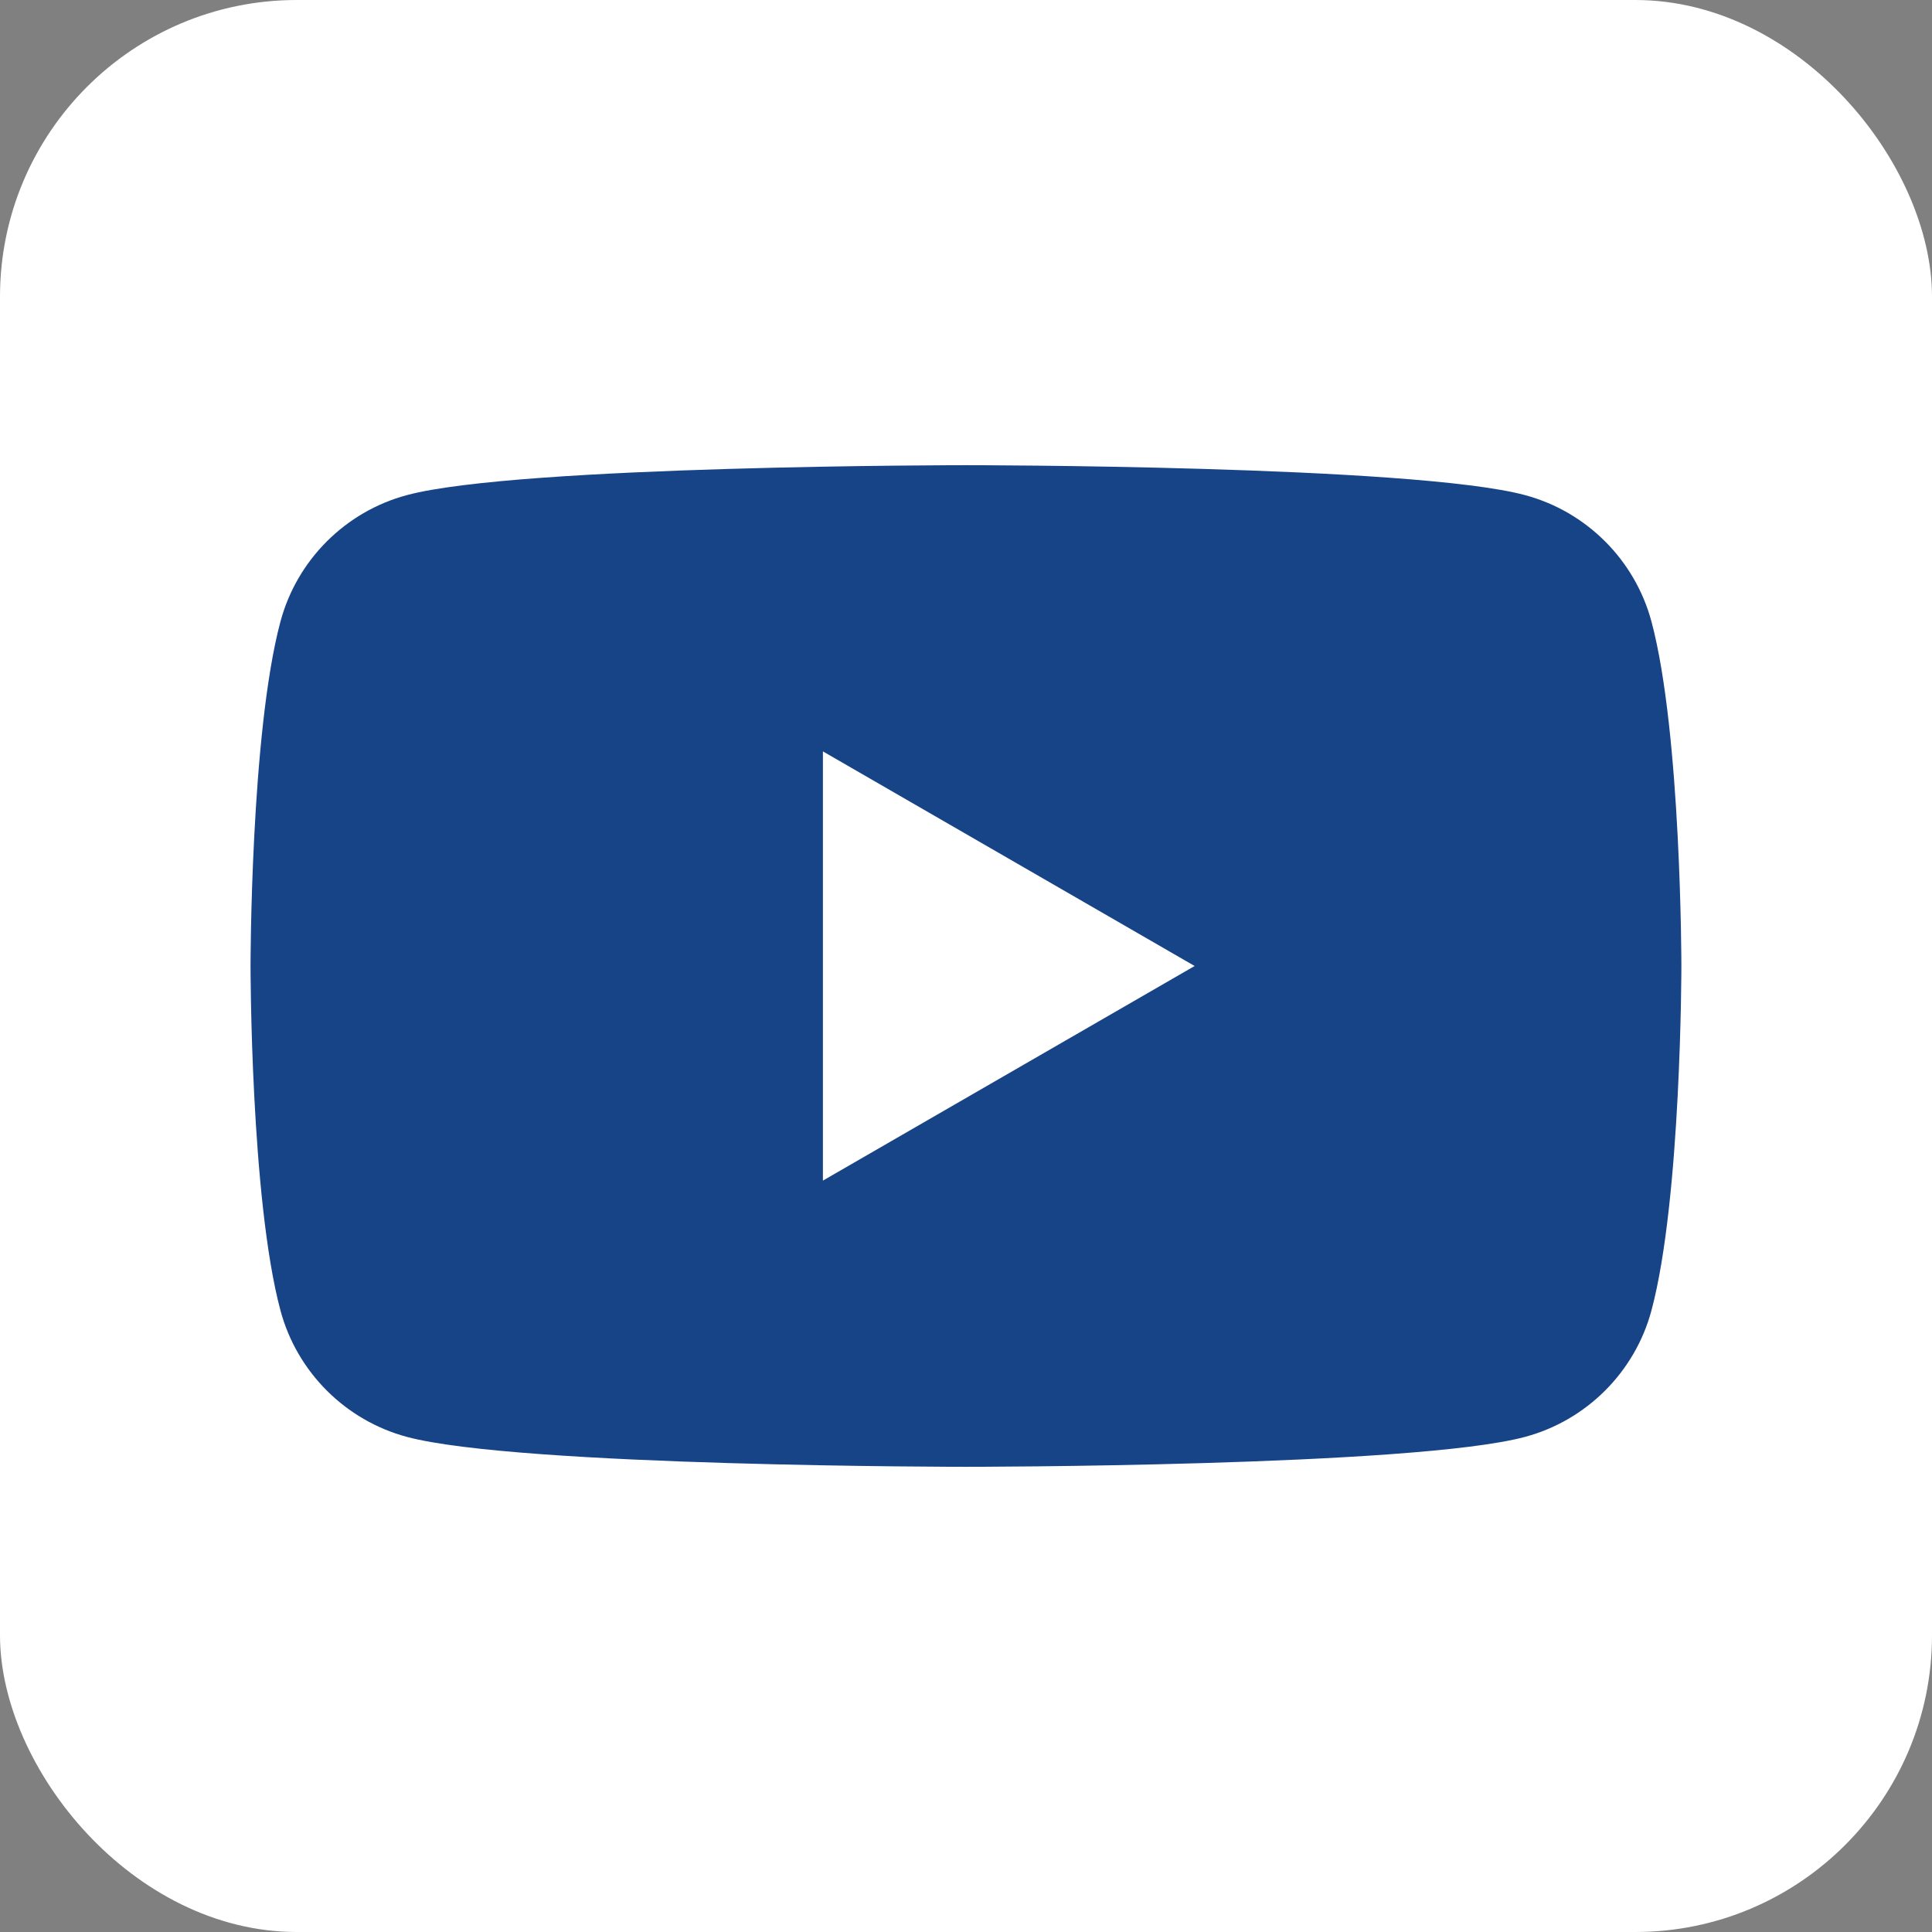
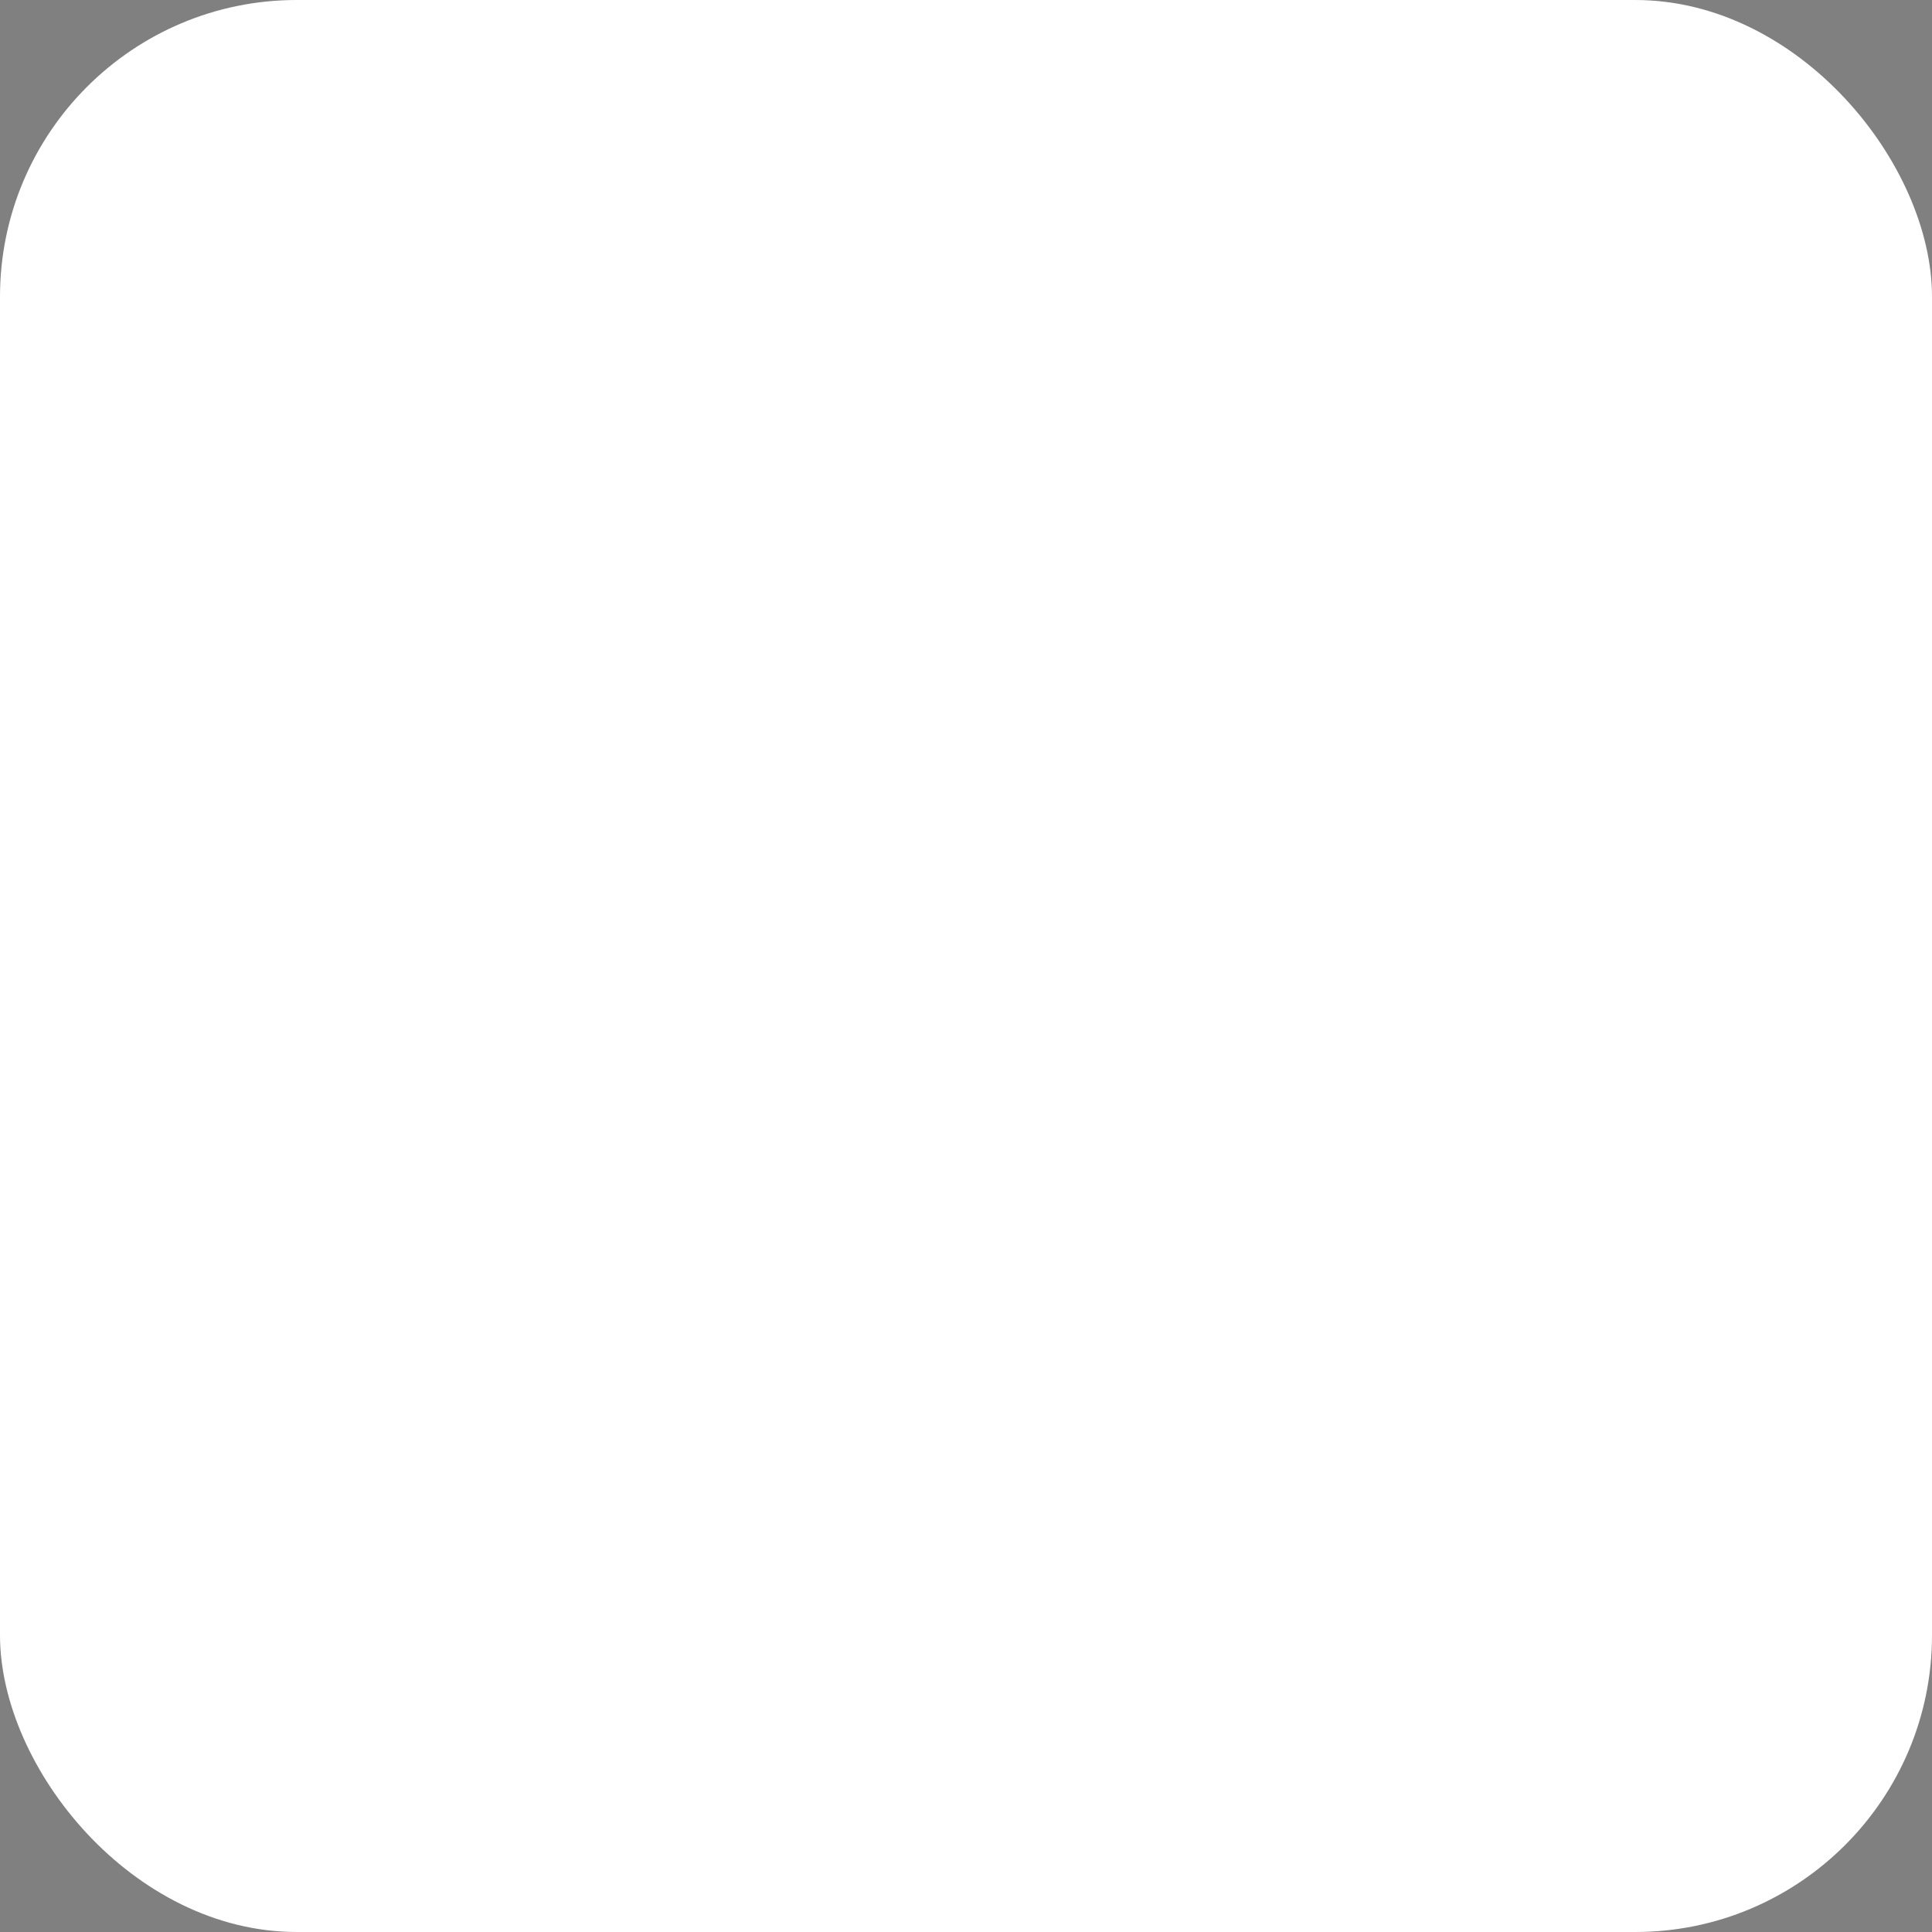
<svg xmlns="http://www.w3.org/2000/svg" id="b" viewBox="0 0 500 500">
  <rect x="0" y="0" width="500" height="500" fill="#808080" stroke="none" />
  <defs>
    <style>.d{fill:#fff;}.e{fill:#174387;}</style>
  </defs>
  <rect class="d" width="500" height="500" rx="76.8" ry="76.8" />
-   <path class="e" d="M427.4,160.87c-4.26-15.93-16.81-28.48-32.74-32.74-28.88-7.74-144.67-7.74-144.67-7.74,0,0-115.79,0-144.67,7.74-15.93,4.26-28.48,16.81-32.74,32.74-7.74,28.88-7.74,89.13-7.74,89.13,0,0,0,60.25,7.74,89.13,4.26,15.93,16.81,28.48,32.74,32.74,28.88,7.74,144.67,7.74,144.67,7.74,0,0,115.79,0,144.67-7.74,15.93-4.26,28.48-16.81,32.74-32.74,7.74-28.88,7.74-89.13,7.74-89.13,0,0,0-60.25-7.74-89.13Z" />
-   <polygon class="d" points="212.97 305.54 309.17 250 212.97 194.46 212.97 305.54" />
+   <path class="e" d="M427.4,160.87Z" />
</svg>